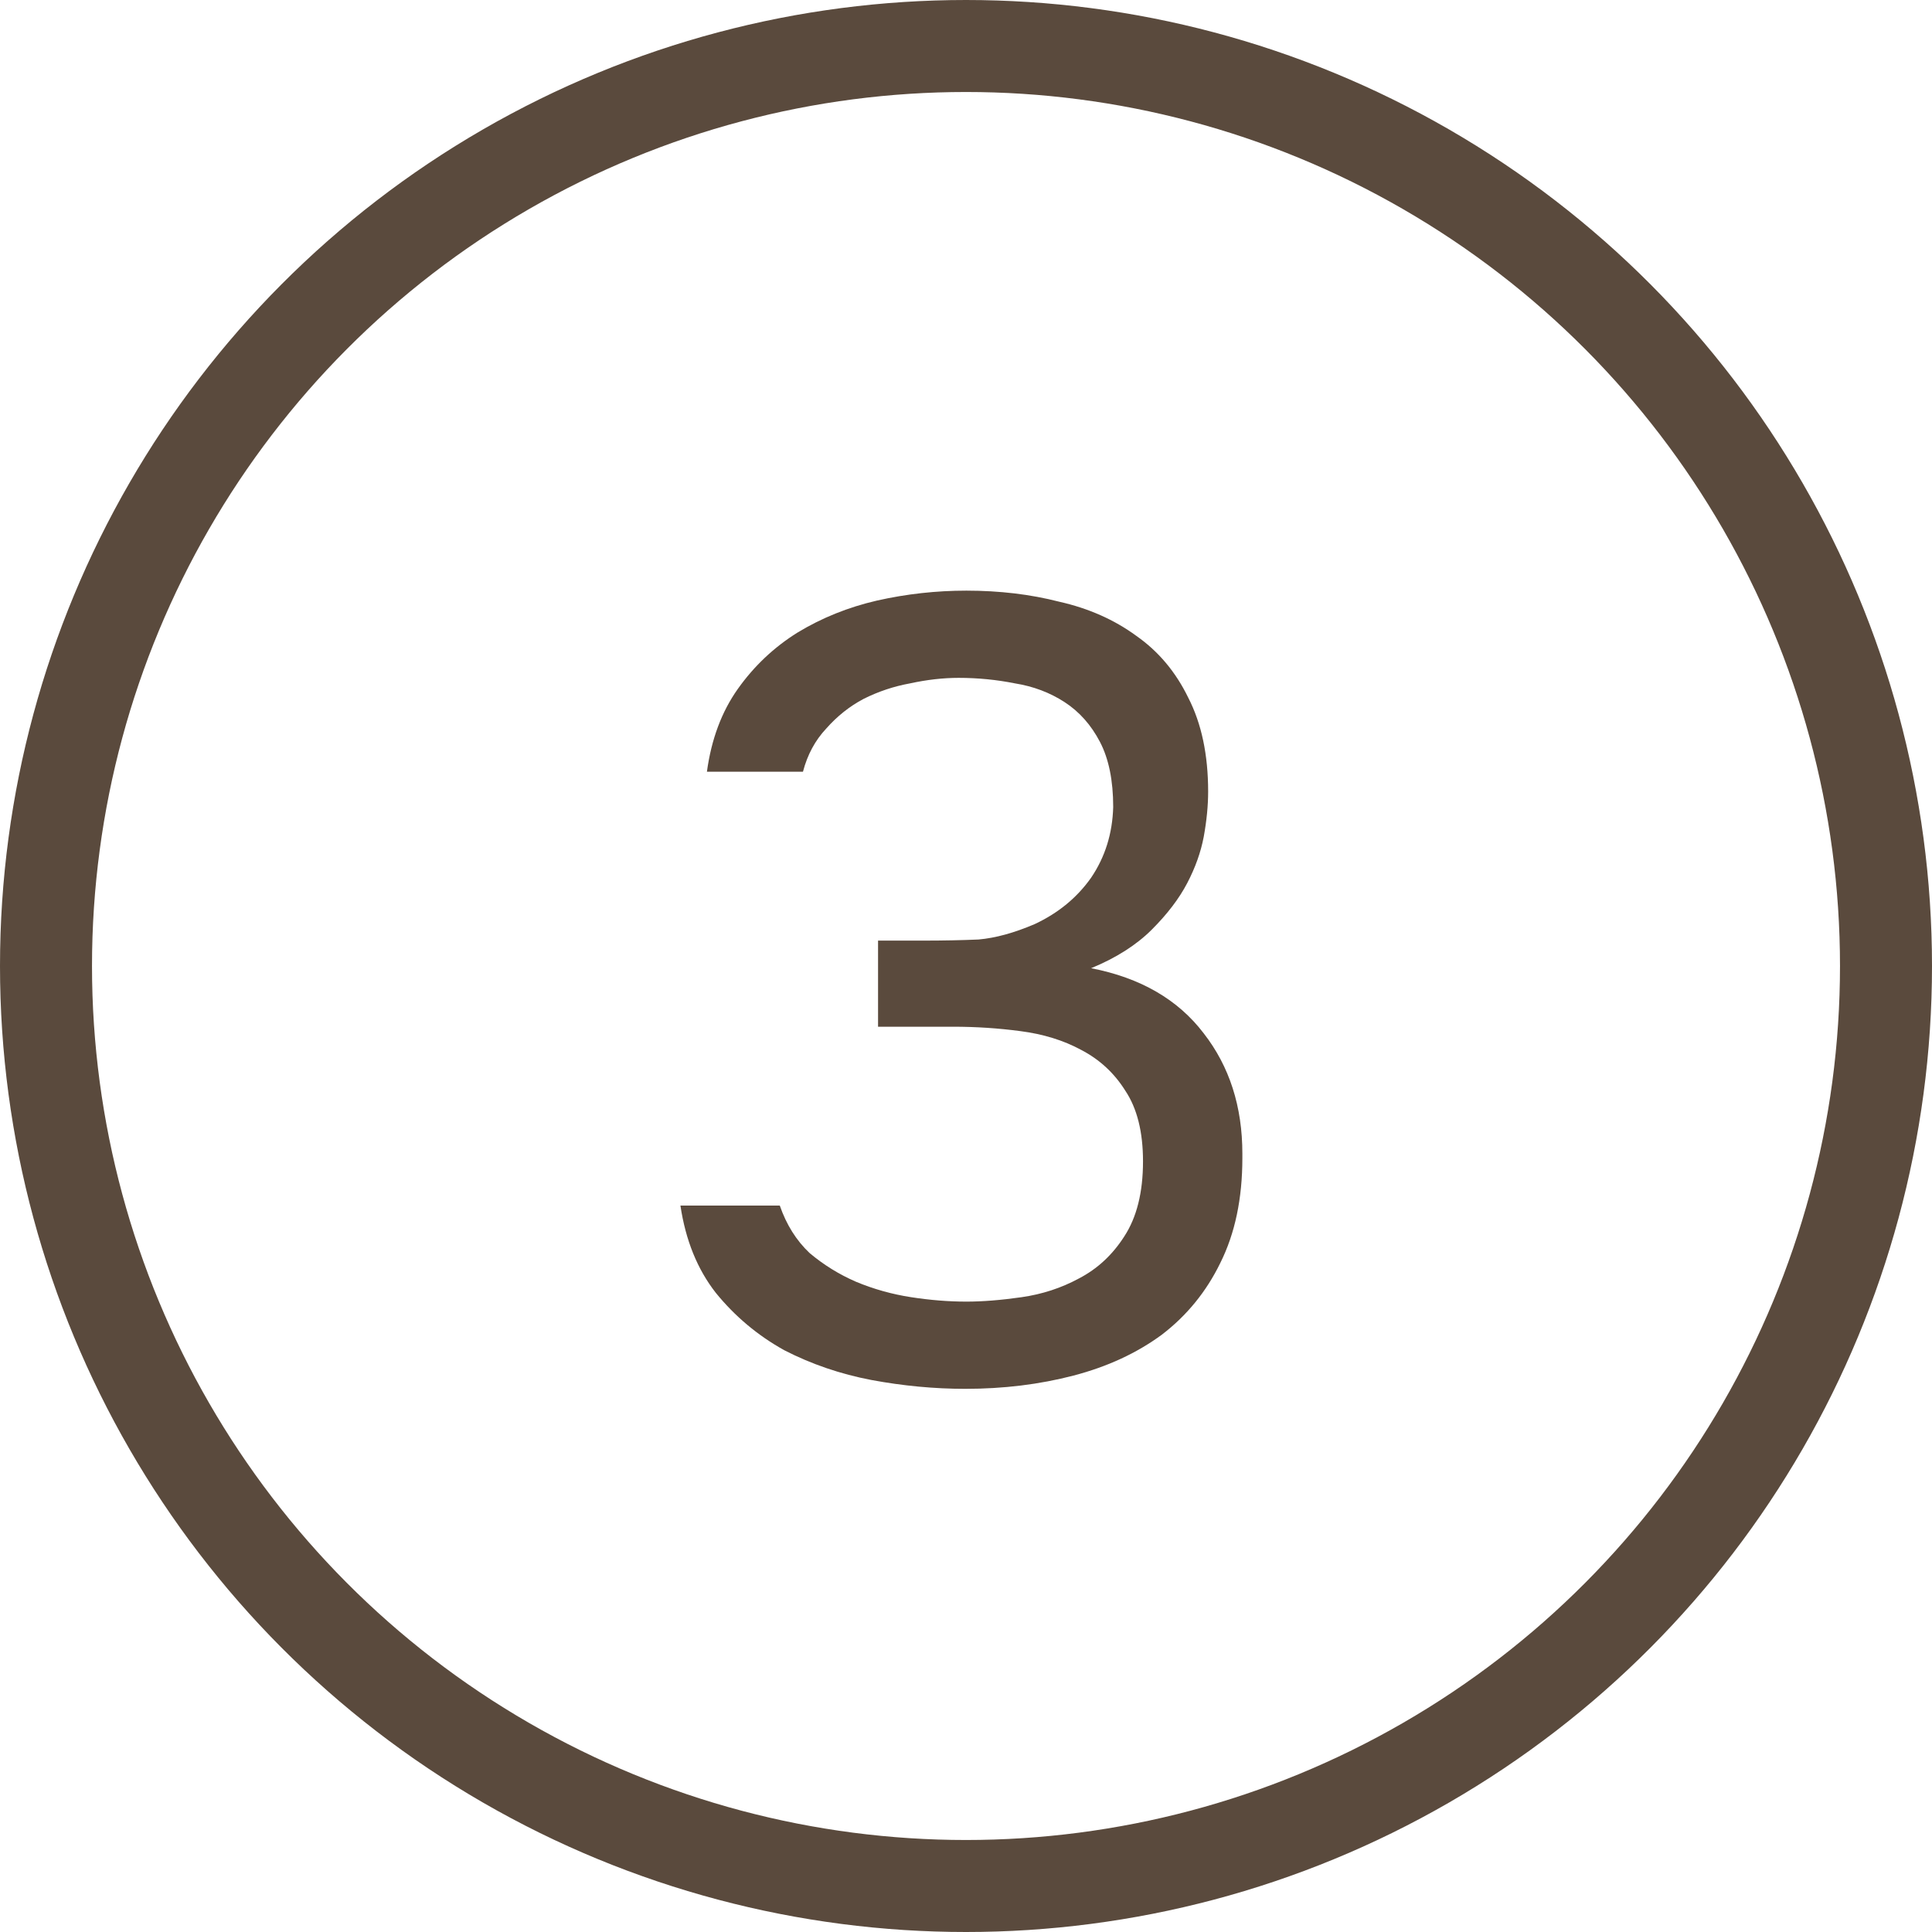
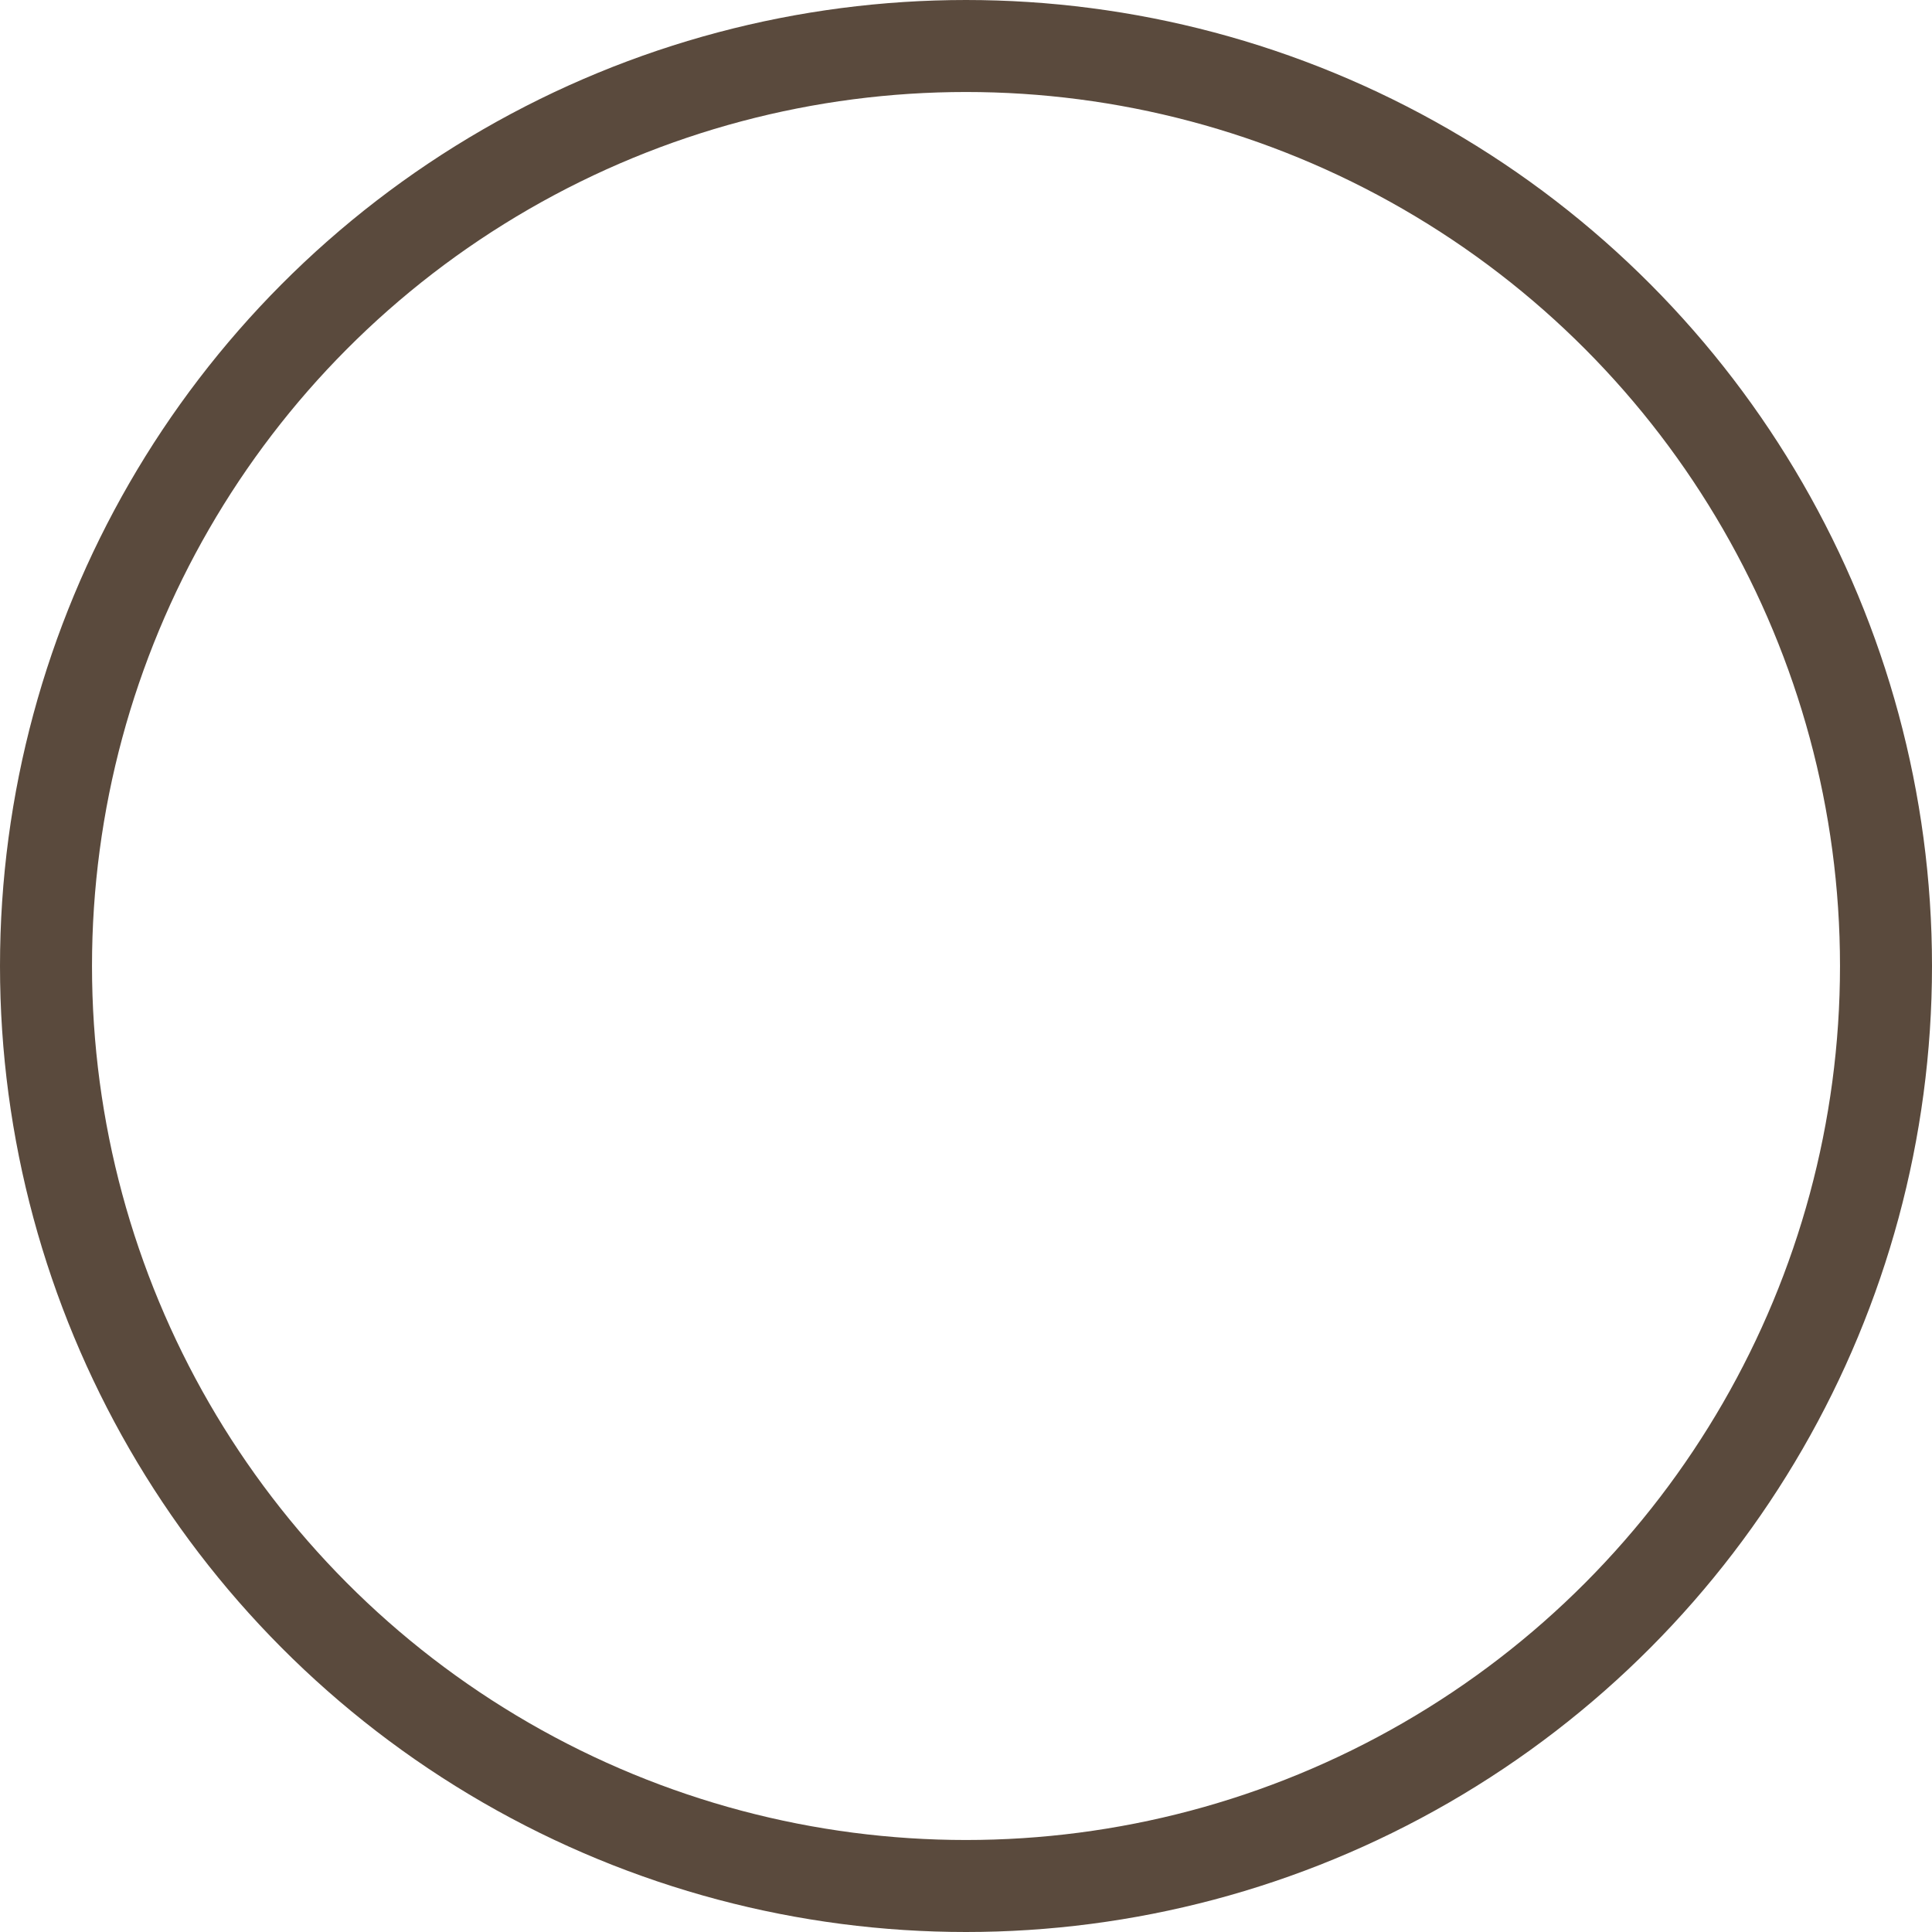
<svg xmlns="http://www.w3.org/2000/svg" width="21" height="21" viewBox="0 0 21 21" fill="none">
-   <path d="M10.492 15.096C10.156 15.096 9.816 15.064 9.472 15C9.136 14.936 8.82 14.828 8.524 14.676C8.236 14.516 7.988 14.308 7.78 14.052C7.58 13.796 7.452 13.48 7.396 13.104H8.476C8.548 13.312 8.656 13.484 8.8 13.62C8.952 13.748 9.12 13.852 9.304 13.932C9.496 14.012 9.696 14.068 9.904 14.1C10.112 14.132 10.312 14.148 10.504 14.148C10.68 14.148 10.88 14.132 11.104 14.1C11.328 14.068 11.536 14 11.728 13.896C11.928 13.792 12.092 13.64 12.22 13.44C12.356 13.232 12.424 12.96 12.424 12.624C12.424 12.304 12.36 12.048 12.232 11.856C12.112 11.664 11.952 11.516 11.752 11.412C11.56 11.308 11.34 11.24 11.092 11.208C10.852 11.176 10.608 11.16 10.36 11.16H9.544V10.224H10.036C10.252 10.224 10.452 10.22 10.636 10.212C10.82 10.196 11.024 10.14 11.248 10.044C11.504 9.924 11.708 9.756 11.86 9.54C12.012 9.316 12.092 9.06 12.1 8.772C12.1 8.484 12.052 8.248 11.956 8.064C11.86 7.88 11.732 7.736 11.572 7.632C11.412 7.528 11.232 7.46 11.032 7.428C10.832 7.388 10.628 7.368 10.42 7.368C10.252 7.368 10.076 7.388 9.892 7.428C9.716 7.46 9.548 7.516 9.388 7.596C9.236 7.676 9.1 7.784 8.98 7.92C8.86 8.048 8.776 8.204 8.728 8.388H7.684C7.732 8.036 7.844 7.736 8.02 7.488C8.196 7.24 8.412 7.036 8.668 6.876C8.932 6.716 9.22 6.6 9.532 6.528C9.852 6.456 10.176 6.42 10.504 6.42C10.864 6.42 11.2 6.46 11.512 6.54C11.832 6.612 12.112 6.736 12.352 6.912C12.592 7.08 12.78 7.304 12.916 7.584C13.06 7.864 13.132 8.204 13.132 8.604C13.132 8.756 13.116 8.92 13.084 9.096C13.052 9.264 12.992 9.432 12.904 9.6C12.816 9.768 12.688 9.936 12.52 10.104C12.352 10.272 12.132 10.412 11.86 10.524C12.396 10.628 12.804 10.864 13.084 11.232C13.364 11.592 13.504 12.028 13.504 12.54V12.588C13.504 13.028 13.424 13.408 13.264 13.728C13.112 14.04 12.9 14.3 12.628 14.508C12.356 14.708 12.036 14.856 11.668 14.952C11.3 15.048 10.908 15.096 10.492 15.096Z" fill="#5A4A3D" />
  <circle cx="10.5" cy="10.5" r="10" stroke="#5A4A3D" />
</svg>